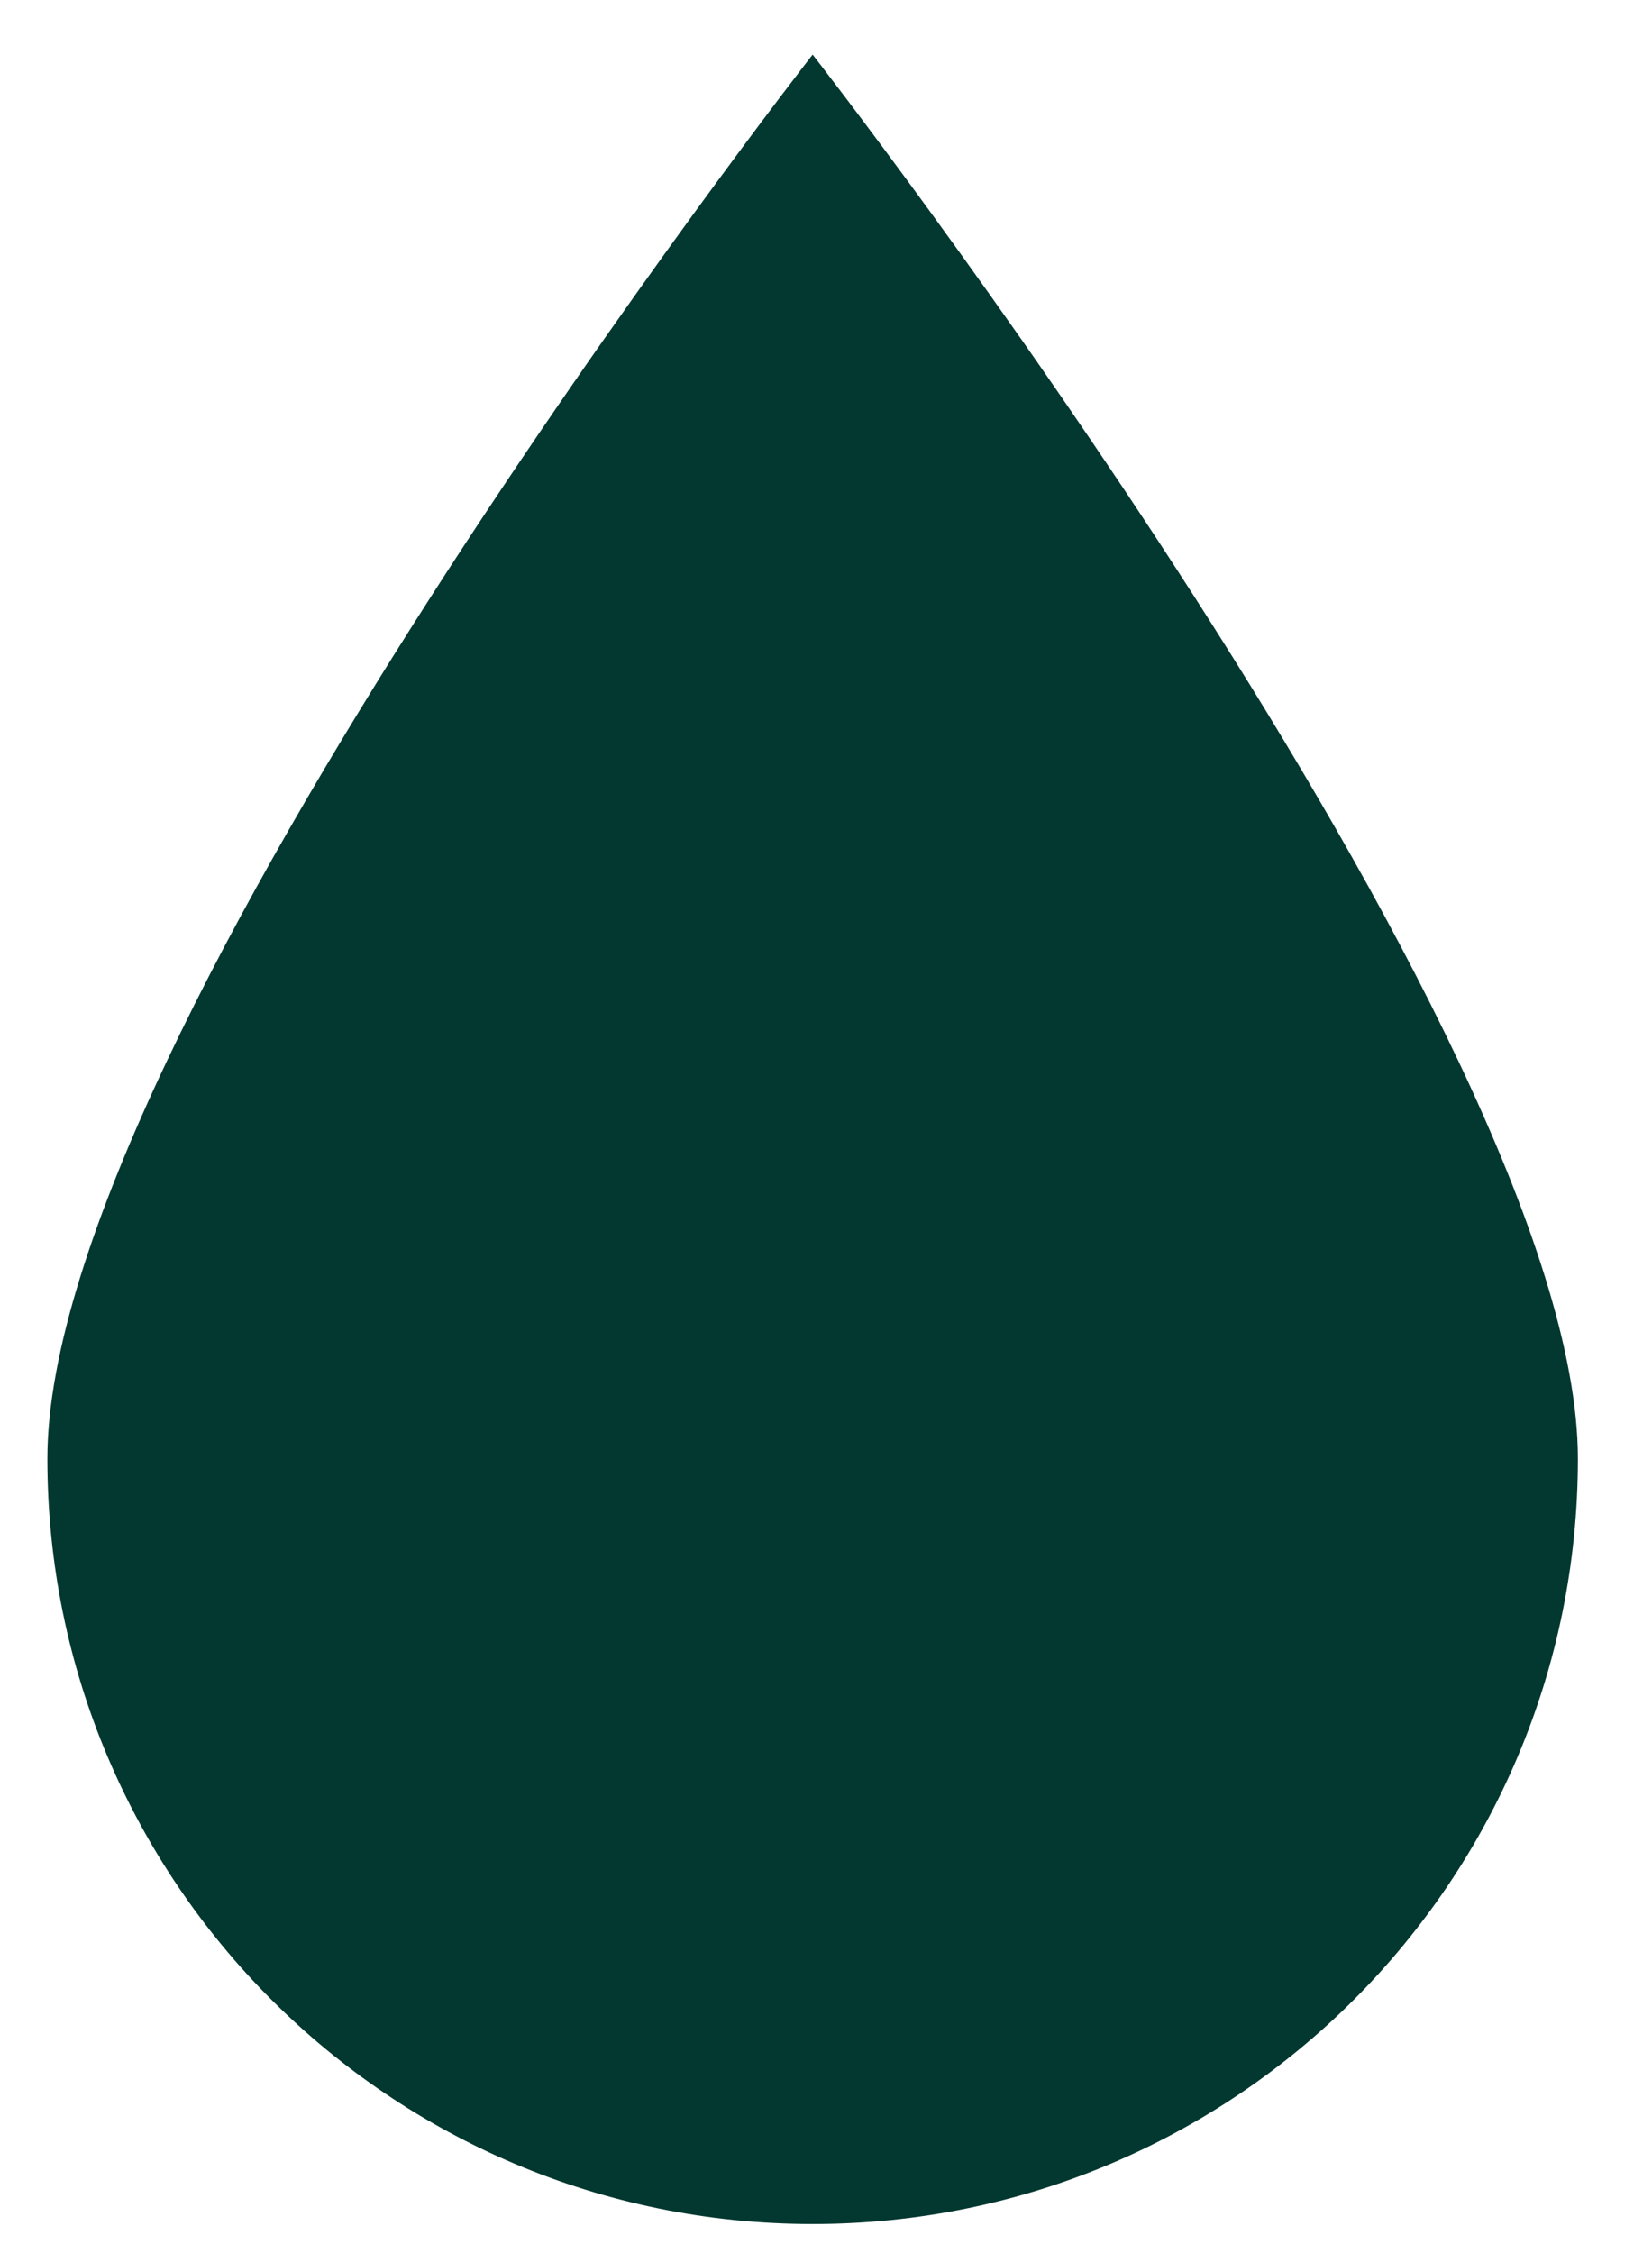
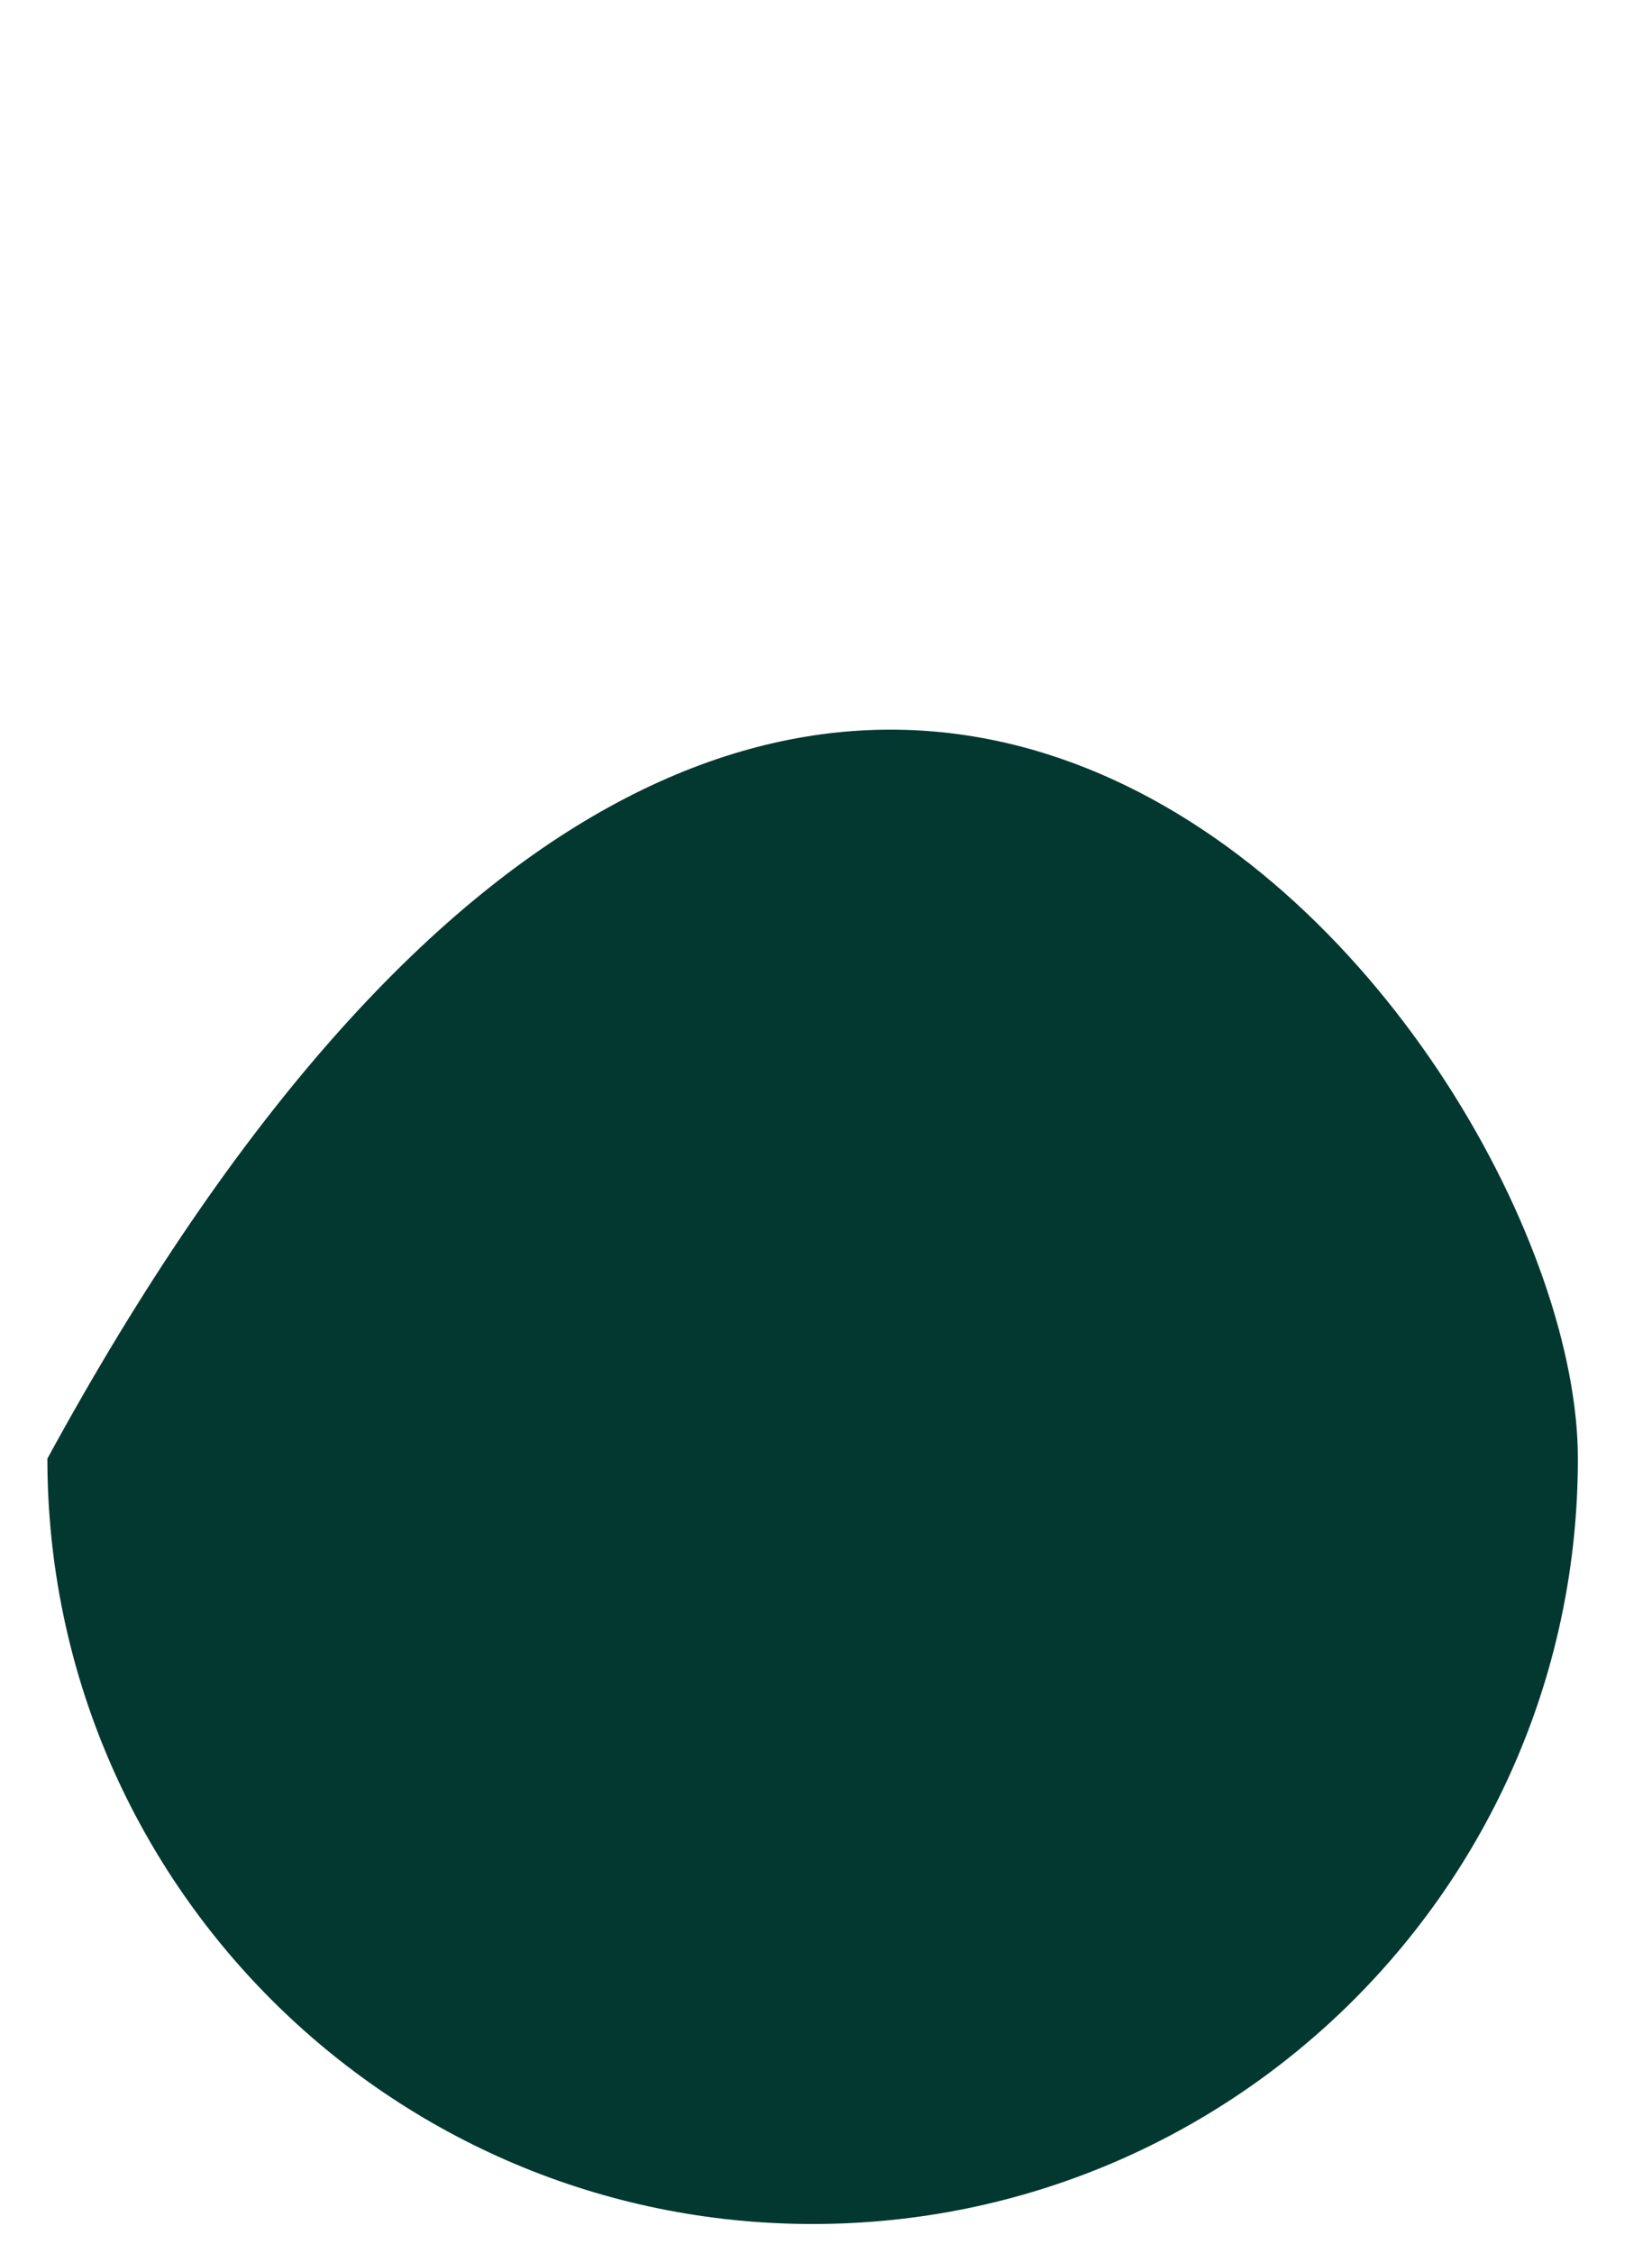
<svg xmlns="http://www.w3.org/2000/svg" width="22" height="30" viewBox="0 0 22 30" fill="none">
-   <path d="M21.013 19.422C21.013 25.05 16.451 29.613 10.822 29.613C5.194 29.613 0.631 25.05 0.631 19.422C0.631 13.793 10.822 0.727 10.822 0.727C10.822 0.727 21.013 13.793 21.013 19.422Z" fill="#023830" />
+   <path d="M21.013 19.422C21.013 25.05 16.451 29.613 10.822 29.613C5.194 29.613 0.631 25.05 0.631 19.422C10.822 0.727 21.013 13.793 21.013 19.422Z" fill="#023830" />
</svg>